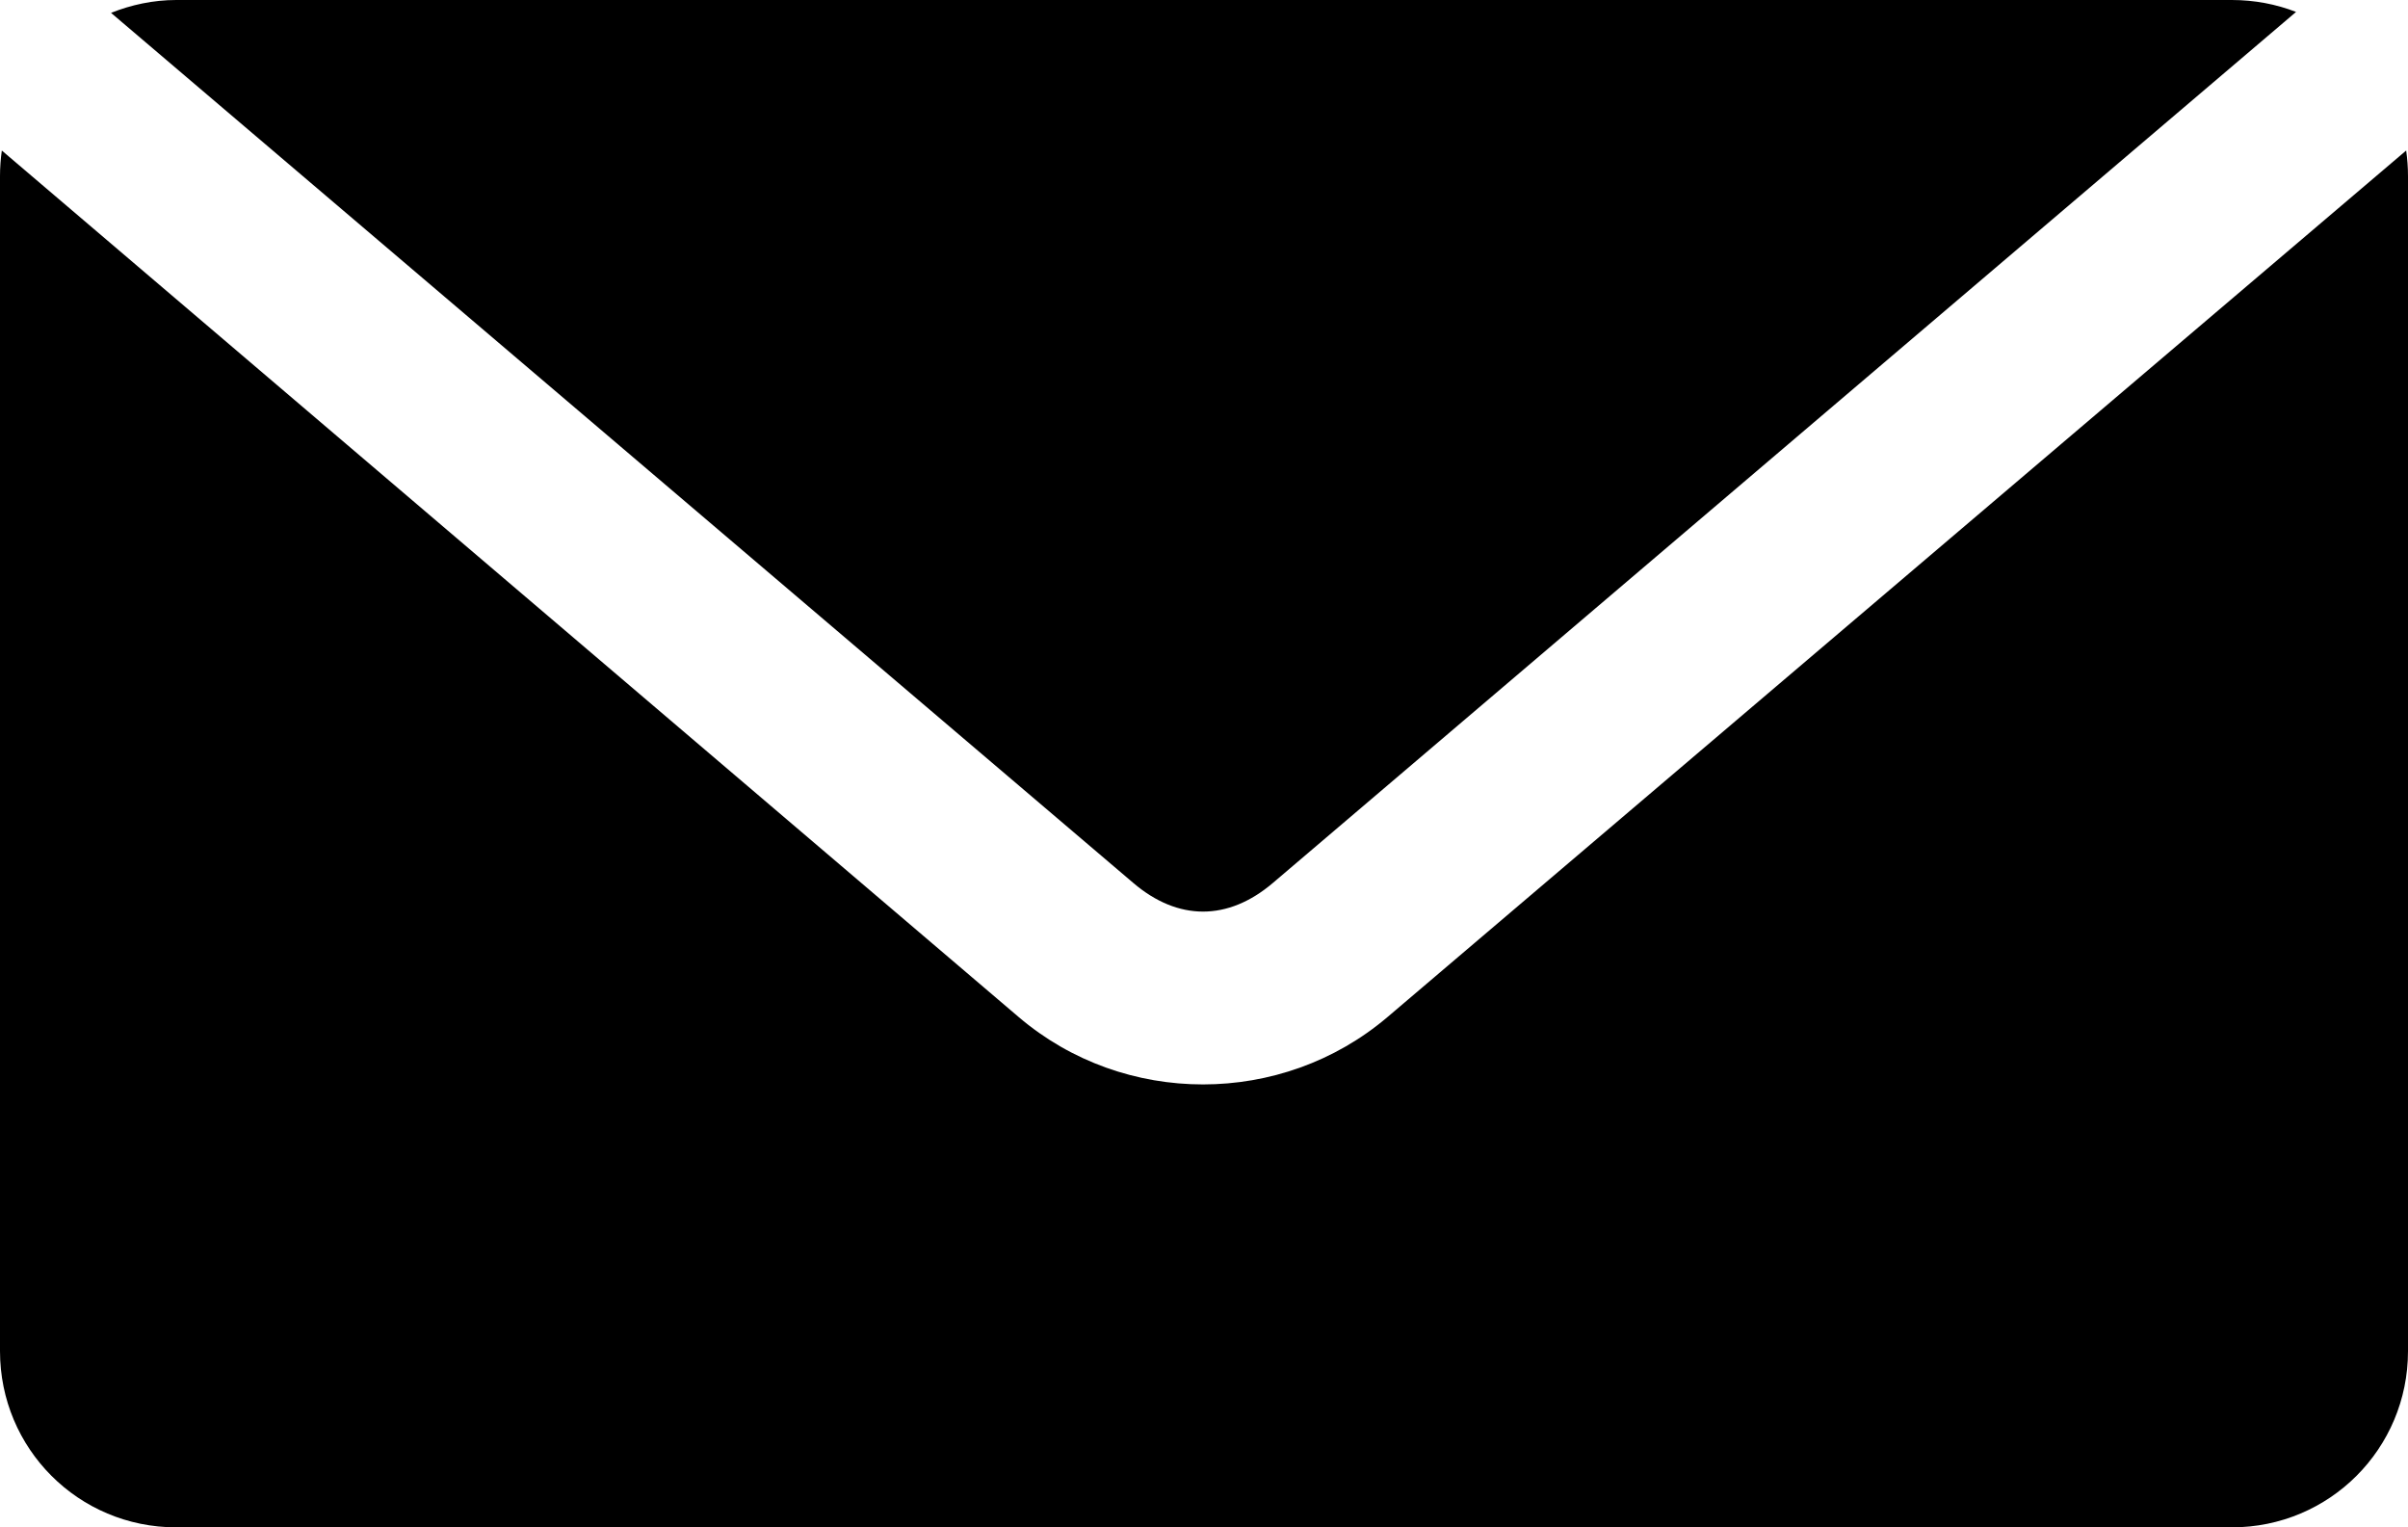
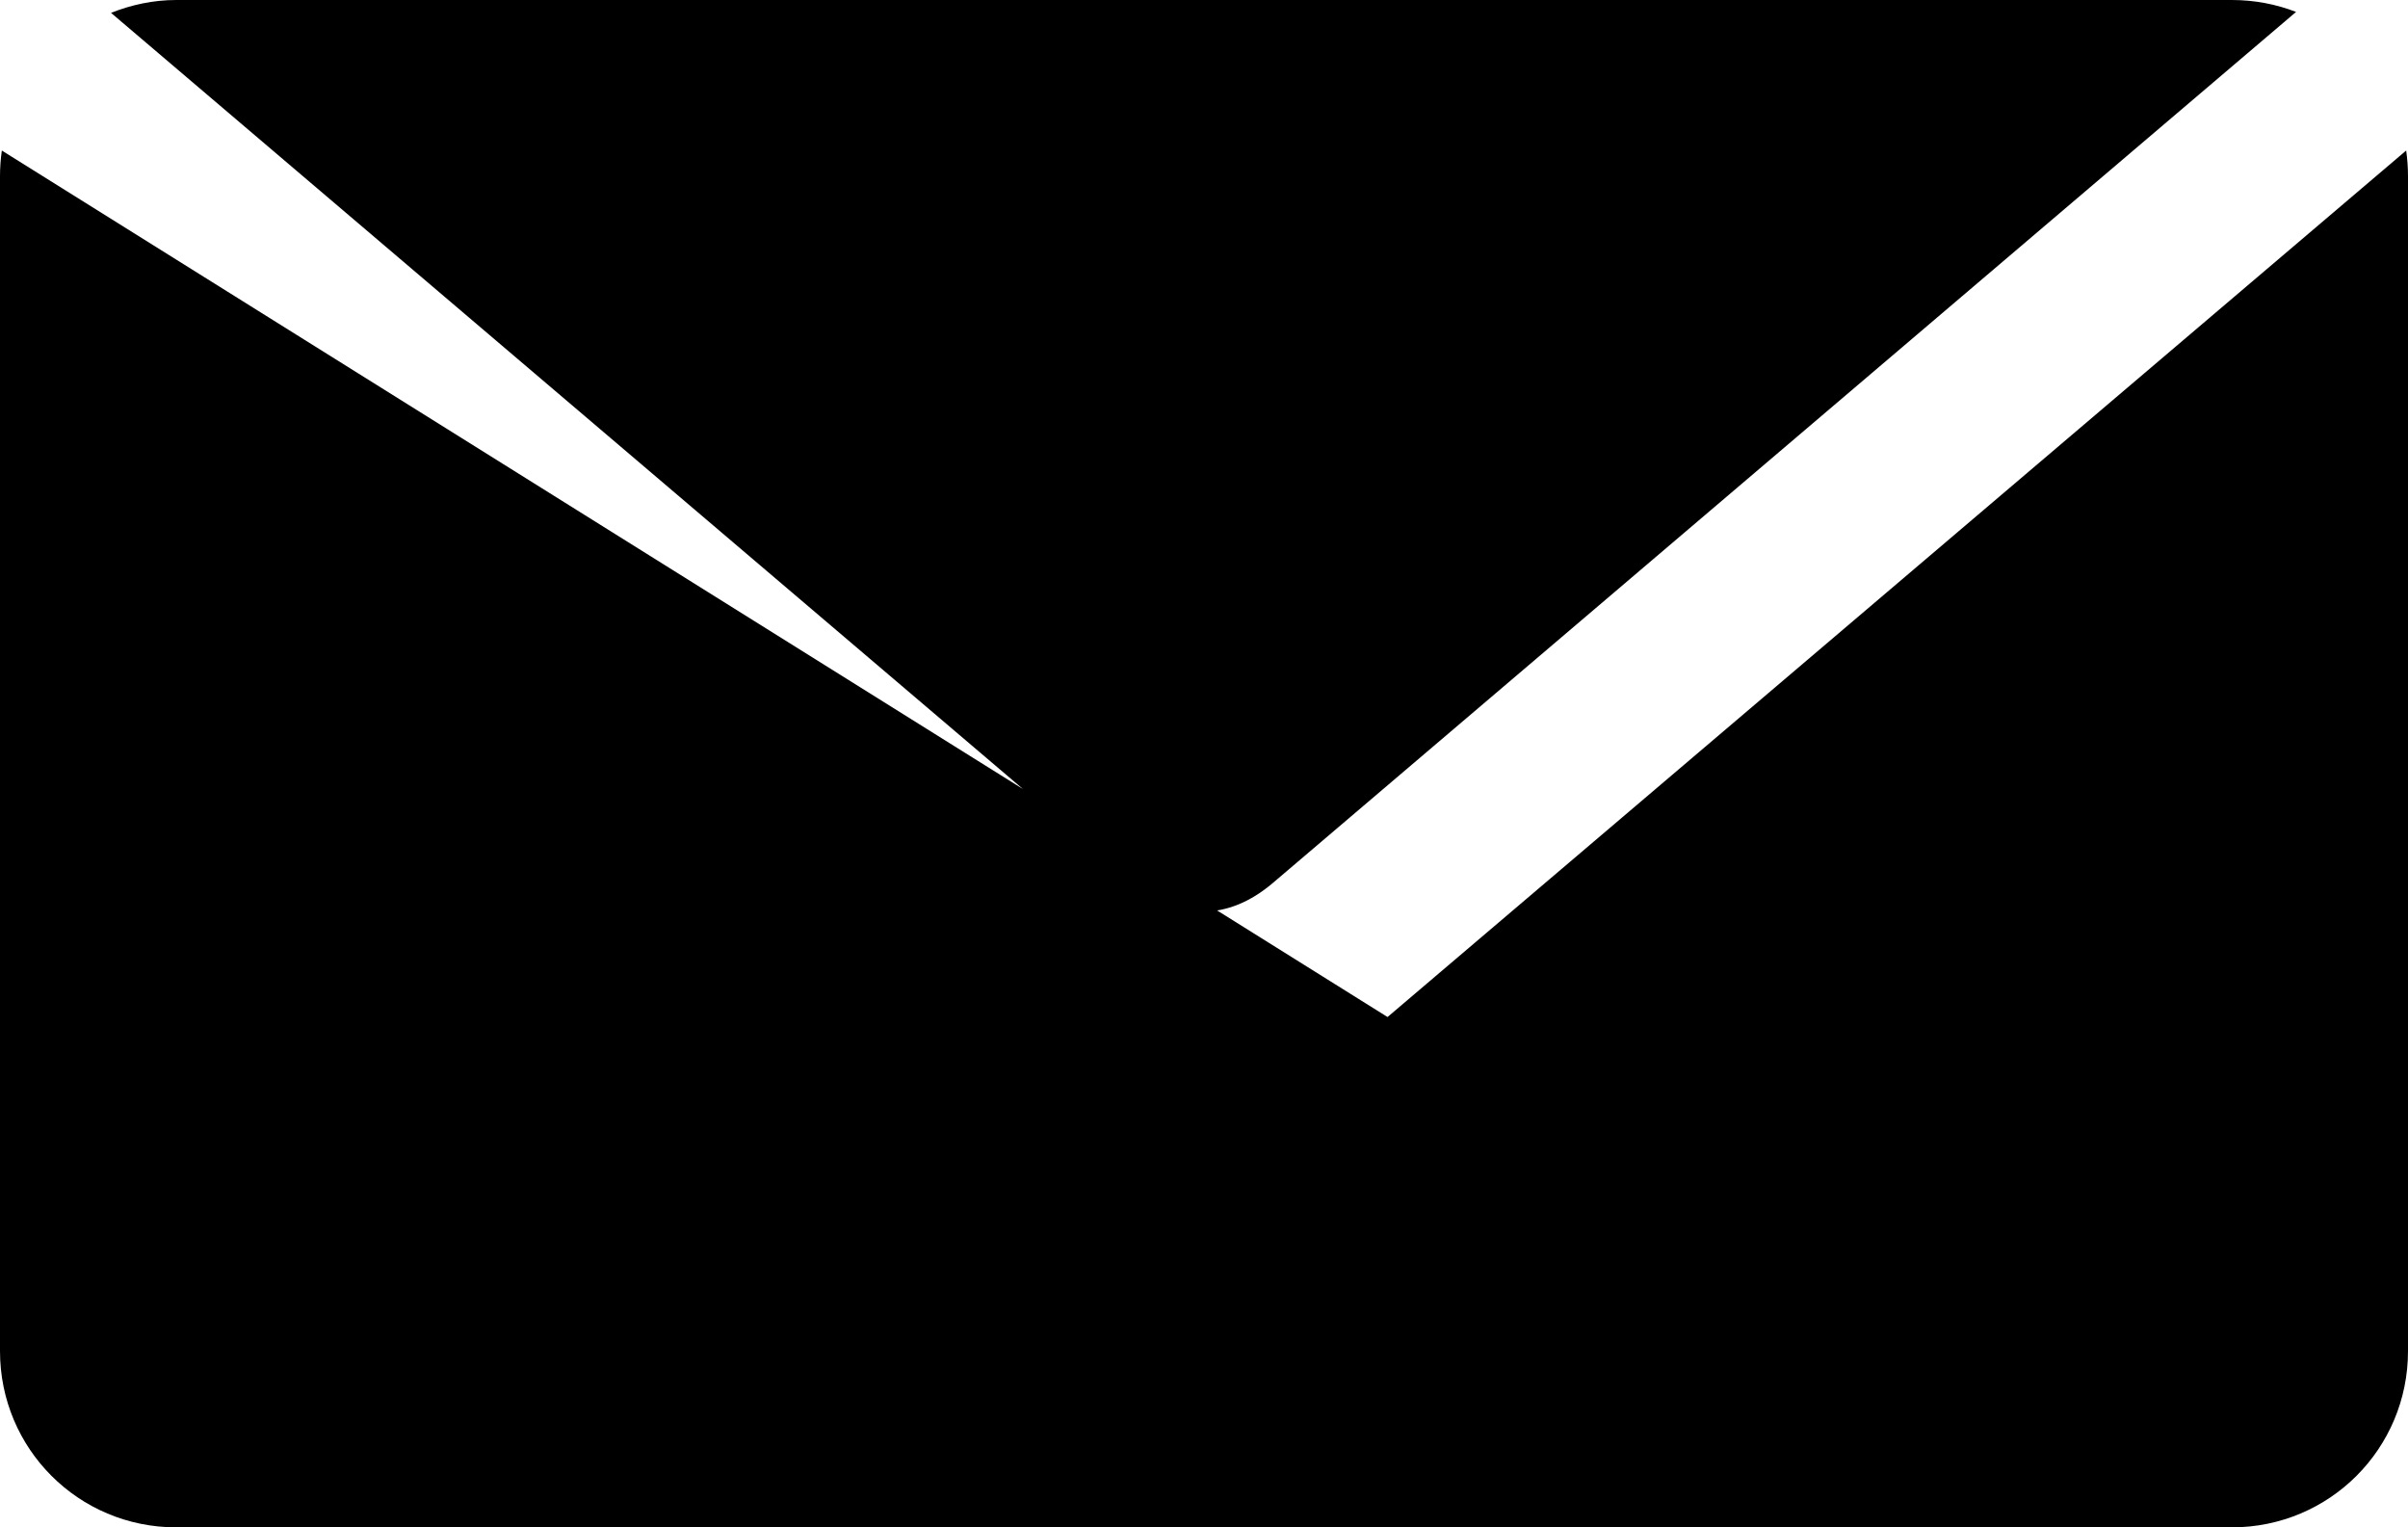
<svg xmlns="http://www.w3.org/2000/svg" width="82" height="52" viewBox="0 0 82 52" fill="none">
-   <path d="M6 0C5.214 0 4.468 0.165 3.781 0.438L38.594 30.062C40.117 31.36 41.816 31.361 43.344 30.062L78.188 0.406C77.511 0.143 76.772 0 76 0H6ZM0.062 5.125C0.022 5.408 0 5.705 0 6V46C0 49.324 2.676 52 6 52H76C79.324 52 82 49.324 82 46V6C82 5.705 81.978 5.408 81.938 5.125L47.25 34.625C43.654 37.683 38.283 37.688 34.688 34.625L0.062 5.125Z" fill="black" />
+   <path d="M6 0C5.214 0 4.468 0.165 3.781 0.438L38.594 30.062C40.117 31.36 41.816 31.361 43.344 30.062L78.188 0.406C77.511 0.143 76.772 0 76 0H6ZM0.062 5.125C0.022 5.408 0 5.705 0 6V46C0 49.324 2.676 52 6 52H76C79.324 52 82 49.324 82 46V6C82 5.705 81.978 5.408 81.938 5.125L47.25 34.625L0.062 5.125Z" fill="black" />
</svg>